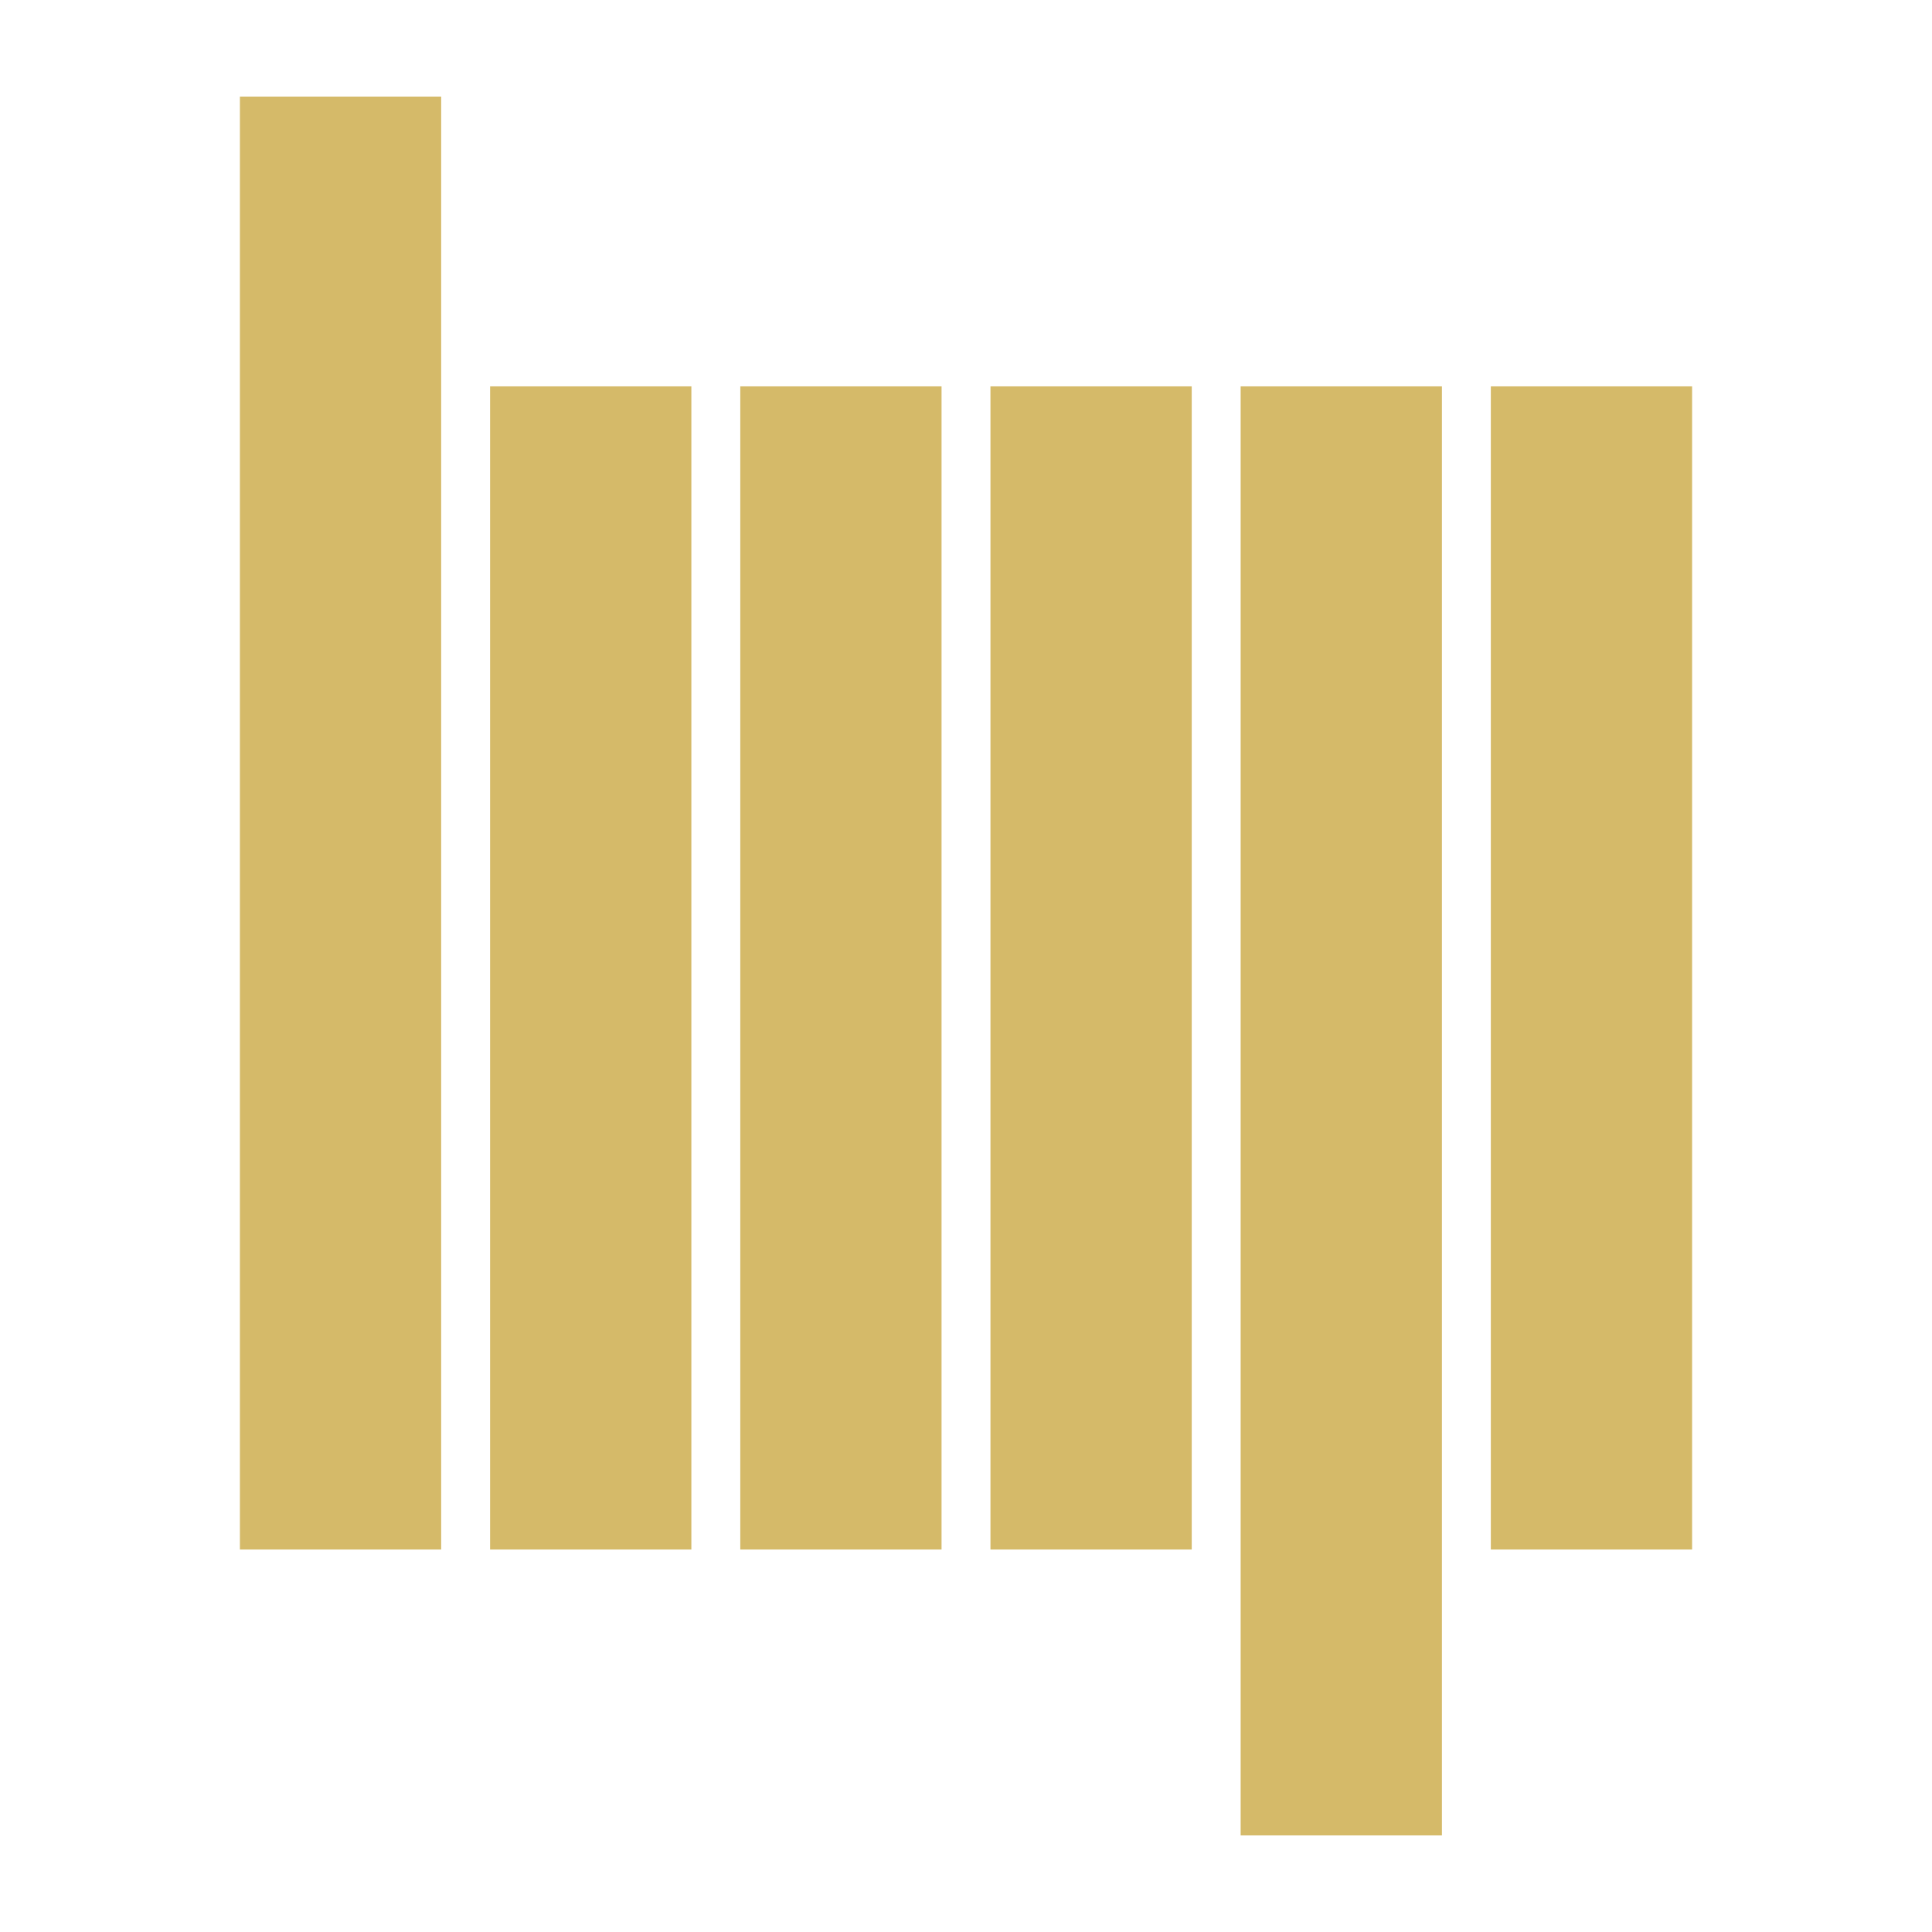
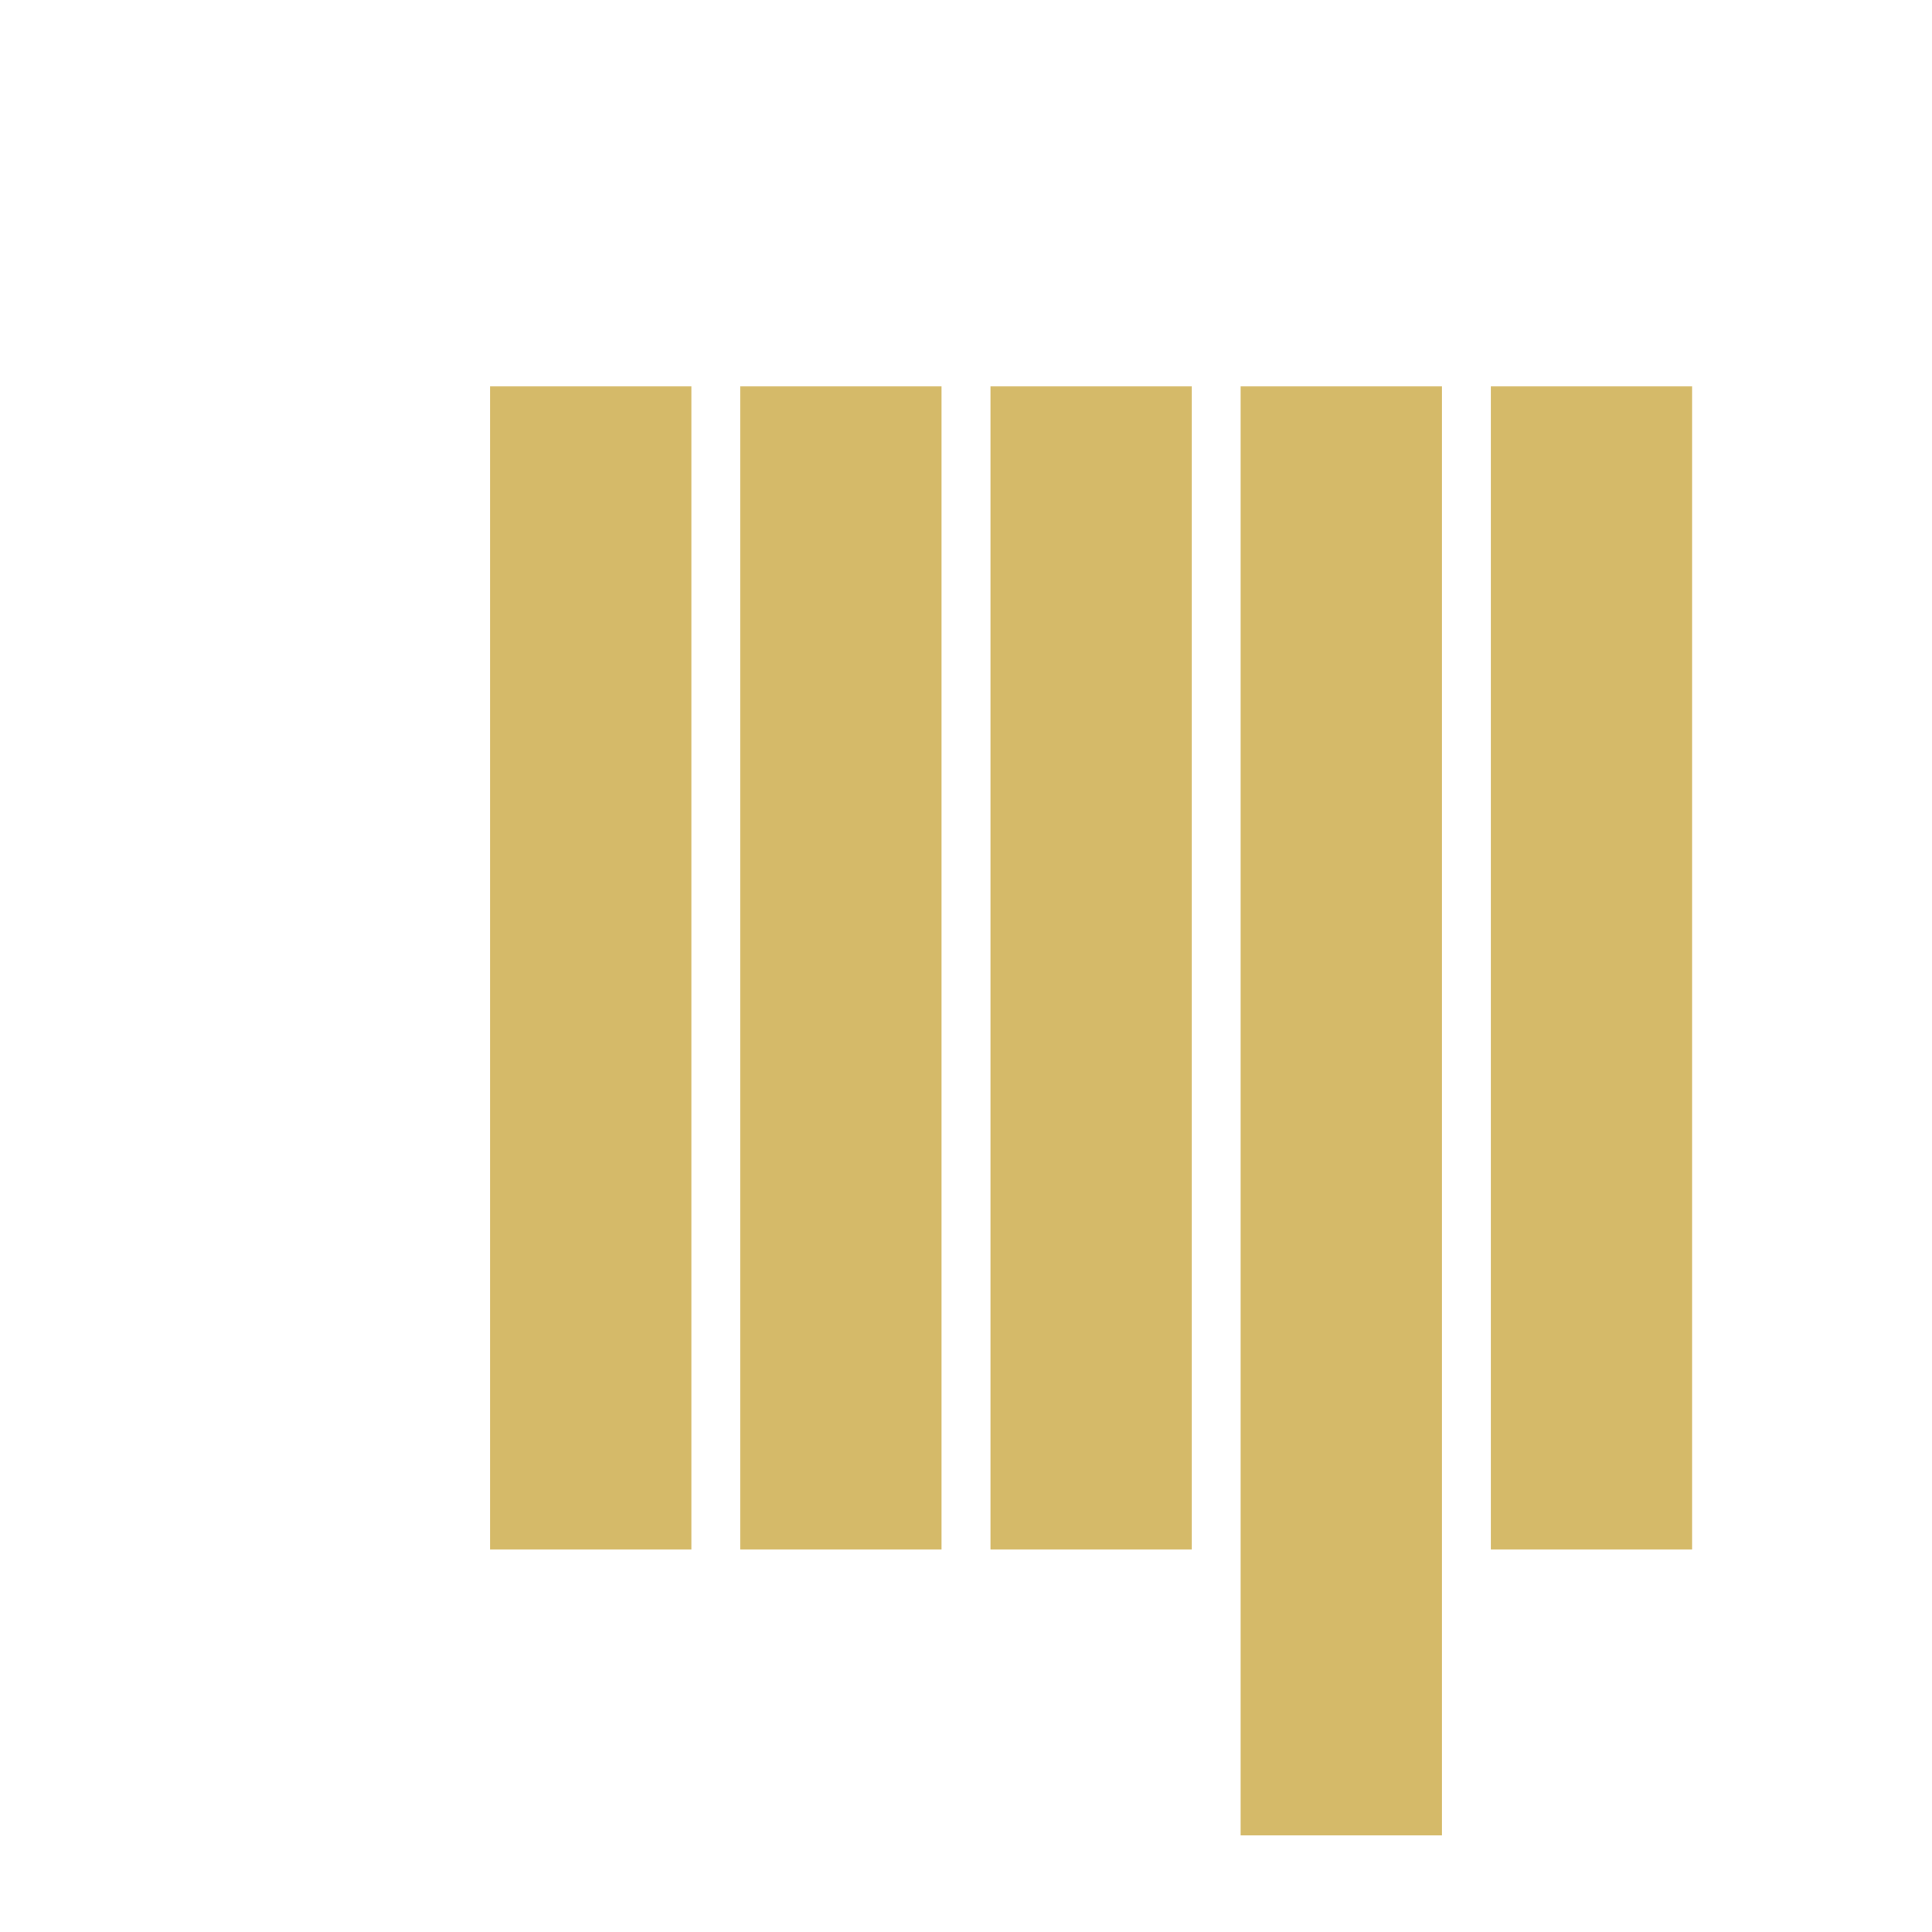
<svg xmlns="http://www.w3.org/2000/svg" id="Слой_1" x="0px" y="0px" viewBox="0 0 2000 2000" style="enable-background:new 0 0 2000 2000;" xml:space="preserve">
  <style type="text/css"> .st0{display:none;fill:#343434;} .st1{fill:#D5BA69;} .st2{display:none;} .st3{display:inline;fill:#DBBA68;} .st4{display:inline;fill:#353535;} </style>
  <rect class="st0" width="2000" height="2000" />
  <g>
-     <rect x="248.34" y="100" class="st1" width="208.36" height="1504.05" />
    <rect x="507.34" y="399.97" class="st1" width="208.36" height="1204.08" />
    <rect x="766.33" y="399.97" class="st1" width="208.36" height="1204.08" />
    <rect x="1025.32" y="399.97" class="st1" width="208.36" height="1204.08" />
    <rect x="1284.31" y="399.97" class="st1" width="208.36" height="1500.03" />
    <rect x="1543.3" y="399.97" class="st1" width="208.36" height="1204.08" />
    <g class="st2">
      <path class="st3" d="M268.57,1673.76c0.84,0.15,1.69,0.44,2.54,0.88c0.84,0.44,1.61,1.02,2.29,1.74c0.68,0.72,1.23,1.58,1.66,2.59 c0.42,1.01,0.63,2.18,0.63,3.5c0,1.58-0.27,3.04-0.8,4.36c-0.53,1.32-1.35,2.46-2.46,3.42c-1.1,0.95-2.49,1.7-4.17,2.23 c-1.67,0.53-3.63,0.8-5.88,0.8h-13.85v-37.18h13.79c1.95,0,3.66,0.25,5.13,0.74c1.47,0.5,2.7,1.19,3.7,2.07 c0.99,0.88,1.74,1.94,2.23,3.17c0.5,1.23,0.75,2.57,0.75,4c0,1.07-0.18,2.02-0.55,2.87c-0.37,0.85-0.83,1.59-1.38,2.23 c-0.55,0.65-1.15,1.18-1.79,1.6C269.77,1673.21,269.15,1673.54,268.57,1673.76z M262.39,1671.99c0.99,0,1.92-0.13,2.79-0.38 s1.62-0.64,2.26-1.16c0.64-0.52,1.15-1.16,1.52-1.93c0.37-0.77,0.55-1.65,0.55-2.65c0-1.8-0.64-3.17-1.93-4.11 c-1.29-0.94-3.03-1.41-5.24-1.41h-9.16v11.64H262.39z M262.33,1689.04c2.76,0,4.9-0.57,6.43-1.71c1.53-1.14,2.29-2.76,2.29-4.86 c0-1.18-0.21-2.16-0.63-2.95c-0.42-0.79-1.02-1.44-1.79-1.93c-0.77-0.5-1.69-0.85-2.76-1.07c-1.07-0.22-2.26-0.33-3.59-0.33h-9.1 v12.85H262.33z" />
      <path class="st3" d="M322.63,1656.1h4.74v32.77h17.54v4.41h-22.29V1656.1z" />
      <path class="st3" d="M412.11,1683.3h-15.28l-3.59,9.99h-4.91l13.74-37.18h4.85l13.74,37.18h-4.91L412.11,1683.3z M398.43,1679 h12.14l-3.75-10.21l-2.26-7.28h-0.11l-2.26,7.28L398.43,1679z" />
      <path class="st3" d="M480.9,1659.85c-4.05,0-7.22,1.29-9.52,3.86c-2.3,2.57-3.45,6.23-3.45,10.98c0,4.67,1.12,8.31,3.37,10.92 c2.24,2.61,5.46,3.92,9.66,3.92c1.4,0,2.79-0.14,4.17-0.41c1.38-0.28,2.67-0.71,3.89-1.3l1.21,4.03 c-1.36,0.66-2.81,1.16-4.33,1.49c-1.53,0.33-3.21,0.5-5.05,0.5c-3.05,0-5.68-0.46-7.89-1.38c-2.21-0.92-4.04-2.22-5.49-3.89 c-1.45-1.67-2.53-3.69-3.23-6.04c-0.7-2.35-1.05-4.96-1.05-7.83c0-2.79,0.38-5.37,1.16-7.72c0.77-2.36,1.9-4.38,3.39-6.07 c1.49-1.69,3.34-3.01,5.55-3.94c2.21-0.94,4.72-1.41,7.56-1.41c1.95,0,3.62,0.15,5.02,0.44c1.4,0.29,2.74,0.74,4.03,1.32 l-1.21,3.97C486.62,1660.33,484.03,1659.85,480.9,1659.85z" />
      <path class="st3" d="M541.59,1693.29h-4.74v-37.18h4.74V1693.29z M548.76,1673.48l16.44,19.81h-5.85l-15.28-18.54v-2.26 l14.89-16.38h5.63L548.76,1673.48z" />
      <path class="st3" d="M664.17,1656.05h22.73v4.41h-17.98v11.36h16.88v4.41h-16.88v12.63h18.32v4.41h-23.06V1656.05z" />
      <path class="st3" d="M754.86,1683.3h-15.28l-3.59,9.99h-4.91l13.74-37.18h4.85l13.74,37.18h-4.91L754.86,1683.3z M741.18,1679 h12.14l-3.75-10.21l-2.26-7.28h-0.11l-2.26,7.28L741.18,1679z" />
      <path class="st3" d="M824.43,1659.85c-4.23,0-7.58,1.22-10.04,3.67c-2.46,2.44-3.7,6.13-3.7,11.06c0,2.24,0.28,4.29,0.83,6.12 c0.55,1.84,1.31,3.41,2.26,4.72c0.96,1.3,2.1,2.32,3.45,3.04c1.34,0.72,2.82,1.07,4.44,1.07c2.61,0,4.74-0.71,6.4-2.12 s2.48-3.71,2.48-6.87v-3.81h-7.45v-4.3h12.08v20.85h-3.86l-0.77-4.36c-0.73,1.36-1.84,2.52-3.31,3.48 c-1.47,0.95-3.4,1.43-5.79,1.43c-2.43,0-4.61-0.45-6.54-1.35c-1.93-0.9-3.56-2.2-4.88-3.89c-1.32-1.69-2.34-3.71-3.03-6.07 c-0.7-2.35-1.05-5-1.05-7.94c0-2.98,0.4-5.65,1.21-8c0.81-2.35,2-4.35,3.59-5.98c1.58-1.64,3.51-2.89,5.79-3.75 c2.28-0.86,4.89-1.3,7.83-1.3c1.95,0,3.65,0.17,5.1,0.5s2.82,0.79,4.11,1.38l-1.21,3.97c-1.07-0.52-2.3-0.9-3.7-1.16 C827.28,1659.98,825.86,1659.85,824.43,1659.85z" />
      <path class="st3" d="M883.57,1656.1h4.74v32.77h17.54v4.41h-22.29V1656.1z" />
      <path class="st3" d="M952.03,1656.05h22.73v4.41h-17.98v11.36h16.88v4.41h-16.88v12.63h18.32v4.41h-23.06V1656.05z" />
-       <path class="st3" d="M1100.65,1667.69c0,1.65-0.3,3.2-0.89,4.63c-0.59,1.44-1.42,2.7-2.51,3.78c-1.09,1.09-2.41,1.93-3.97,2.54 c-1.56,0.6-3.32,0.91-5.27,0.91h-7.12v13.74h-4.74v-37.18h12.19c1.95,0,3.69,0.3,5.21,0.91c1.52,0.61,2.81,1.44,3.86,2.48 c1.05,1.05,1.85,2.27,2.4,3.67C1100.38,1664.56,1100.65,1666.07,1100.65,1667.69z M1095.91,1667.69c0-2.2-0.64-3.95-1.93-5.24 c-1.29-1.29-3.16-1.93-5.63-1.93h-7.45v14.62h7.12c2.46,0,4.39-0.66,5.79-1.99C1095.21,1671.82,1095.91,1670,1095.91,1667.69z" />
-       <path class="st3" d="M1173.09,1667.24c0,1.29-0.2,2.51-0.58,3.67c-0.38,1.16-0.95,2.22-1.68,3.17c-0.74,0.96-1.63,1.79-2.68,2.48 c-1.05,0.7-2.23,1.24-3.56,1.6l8.83,15.12h-5.19l-8.5-14.62h-7.5v14.62h-4.74v-37.18h13.3c1.95,0,3.69,0.29,5.21,0.88 c1.53,0.59,2.81,1.38,3.86,2.37c1.05,0.99,1.85,2.17,2.4,3.53C1172.81,1664.25,1173.09,1665.7,1173.09,1667.24z M1168.34,1667.24 c0-2.06-0.65-3.69-1.93-4.91c-1.29-1.22-3.16-1.82-5.63-1.82h-8.55v13.74h8.22c2.46,0,4.39-0.64,5.79-1.9 C1167.64,1671.08,1168.34,1669.38,1168.34,1667.24z" />
+       <path class="st3" d="M1173.09,1667.24c0,1.29-0.2,2.51-0.58,3.67c-0.38,1.16-0.95,2.22-1.68,3.17c-1.05,0.7-2.23,1.24-3.56,1.6l8.83,15.12h-5.19l-8.5-14.62h-7.5v14.62h-4.74v-37.18h13.3c1.95,0,3.69,0.29,5.21,0.88 c1.53,0.59,2.81,1.38,3.86,2.37c1.05,0.99,1.85,2.17,2.4,3.53C1172.81,1664.25,1173.09,1665.7,1173.09,1667.24z M1168.34,1667.24 c0-2.06-0.65-3.69-1.93-4.91c-1.29-1.22-3.16-1.82-5.63-1.82h-8.55v13.74h8.22c2.46,0,4.39-0.64,5.79-1.9 C1167.64,1671.08,1168.34,1669.38,1168.34,1667.24z" />
      <path class="st3" d="M1234.49,1693.84c-2.91,0-5.41-0.48-7.5-1.46c-2.1-0.97-3.83-2.32-5.19-4.03c-1.36-1.71-2.36-3.73-3.01-6.07 c-0.64-2.34-0.97-4.86-0.97-7.58s0.32-5.25,0.97-7.58c0.64-2.34,1.65-4.36,3.01-6.07c1.36-1.71,3.09-3.06,5.19-4.03 c2.1-0.97,4.59-1.46,7.5-1.46c2.9,0,5.4,0.49,7.5,1.46c2.1,0.97,3.83,2.32,5.19,4.03c1.36,1.71,2.36,3.73,3.01,6.07 s0.97,4.86,0.97,7.58s-0.32,5.25-0.97,7.58c-0.64,2.34-1.65,4.36-3.01,6.07c-1.36,1.71-3.09,3.05-5.19,4.03 C1239.89,1693.35,1237.39,1693.84,1234.49,1693.84z M1234.49,1689.86c4.01,0,7-1.31,8.96-3.94c1.97-2.63,2.95-6.37,2.95-11.23 c0-4.86-0.99-8.6-2.95-11.23c-1.97-2.63-4.96-3.94-8.96-3.94c-4.01,0-7,1.32-8.97,3.94c-1.97,2.63-2.95,6.37-2.95,11.23 c0,4.85,0.99,8.6,2.95,11.23C1227.49,1688.55,1230.48,1689.86,1234.49,1689.86z" />
      <path class="st4" d="M1327.23,1674.64c0,6.11-1.54,10.74-4.61,13.9c-3.07,3.16-7.64,4.74-13.71,4.74h-10.81v-37.18h10.81 c6.07,0,10.64,1.56,13.71,4.69C1325.69,1663.92,1327.23,1668.53,1327.23,1674.64z M1322.48,1674.64c0-5.07-1.17-8.7-3.51-10.87 c-2.34-2.17-5.69-3.26-10.07-3.26h-6.07v28.36h6.07c4.38,0,7.73-1.1,10.07-3.31C1321.31,1683.36,1322.48,1679.71,1322.48,1674.64z " />
      <path class="st4" d="M1388.29,1693.84c-4.34,0-7.78-1.26-10.32-3.78c-2.54-2.52-3.81-6.41-3.81-11.67v-22.28h4.74v22.34 c0,3.68,0.81,6.43,2.43,8.25c1.62,1.82,3.93,2.73,6.95,2.73s5.33-0.91,6.95-2.73c1.62-1.82,2.43-4.57,2.43-8.25v-22.34h4.74v22.28 c0,5.26-1.27,9.15-3.81,11.67C1396.07,1692.58,1392.63,1693.84,1388.29,1693.84z" />
      <path class="st4" d="M1466.96,1659.85c-4.04,0-7.22,1.29-9.52,3.86c-2.3,2.57-3.45,6.23-3.45,10.98c0,4.67,1.12,8.31,3.37,10.92 c2.24,2.61,5.46,3.92,9.66,3.92c1.4,0,2.79-0.14,4.16-0.41c1.38-0.28,2.67-0.71,3.89-1.3l1.21,4.03 c-1.36,0.66-2.81,1.16-4.33,1.49c-1.53,0.33-3.21,0.5-5.05,0.5c-3.05,0-5.68-0.46-7.89-1.38c-2.21-0.92-4.04-2.22-5.49-3.89 c-1.45-1.67-2.53-3.69-3.23-6.04c-0.7-2.35-1.05-4.96-1.05-7.83c0-2.79,0.38-5.37,1.16-7.72c0.77-2.36,1.9-4.38,3.39-6.07 c1.49-1.69,3.34-3.01,5.55-3.94c2.2-0.94,4.73-1.41,7.56-1.41c1.95,0,3.62,0.15,5.02,0.44c1.4,0.29,2.74,0.74,4.03,1.32 l-1.21,3.97C1472.68,1660.33,1470.09,1659.85,1466.96,1659.85z" />
      <path class="st3" d="M1535.04,1660.46v32.82h-4.74v-32.82l-11.25,0.05v-4.41h27.25v4.41L1535.04,1660.46z" />
-       <path class="st3" d="M1596.22,1693.29h-4.74v-37.18h4.74V1693.29z" />
      <path class="st3" d="M1659.94,1693.84c-2.91,0-5.41-0.48-7.5-1.46c-2.1-0.97-3.83-2.32-5.19-4.03c-1.36-1.71-2.36-3.73-3.01-6.07 c-0.64-2.34-0.97-4.86-0.97-7.58s0.32-5.25,0.97-7.58c0.64-2.34,1.65-4.36,3.01-6.07c1.36-1.71,3.09-3.06,5.19-4.03 c2.1-0.97,4.59-1.46,7.5-1.46c2.9,0,5.4,0.49,7.5,1.46c2.1,0.97,3.83,2.32,5.19,4.03c1.36,1.71,2.36,3.73,3.01,6.07 s0.97,4.86,0.97,7.58s-0.32,5.25-0.97,7.58c-0.64,2.34-1.65,4.36-3.01,6.07c-1.36,1.71-3.09,3.05-5.19,4.03 C1665.34,1693.35,1662.84,1693.84,1659.94,1693.84z M1659.94,1689.86c4.01,0,7-1.31,8.96-3.94c1.97-2.63,2.95-6.37,2.95-11.23 c0-4.86-0.99-8.6-2.95-11.23c-1.97-2.63-4.96-3.94-8.96-3.94c-4.01,0-7,1.32-8.97,3.94c-1.97,2.63-2.95,6.37-2.95,11.23 c0,4.85,0.99,8.6,2.95,11.23C1652.94,1688.55,1655.93,1689.86,1659.94,1689.86z" />
      <path class="st3" d="M1743.41,1680.1c0.74,1.18,1.42,2.38,2.07,3.61s1.17,2.27,1.57,3.12h0.11c-0.18-1.29-0.3-2.59-0.36-3.89 c-0.05-1.3-0.08-2.73-0.08-4.28v-22.56h4.74v37.18h-5.08l-14.78-24c-0.74-1.18-1.43-2.38-2.07-3.61 c-0.64-1.23-1.17-2.27-1.57-3.12h-0.11c0.18,1.29,0.3,2.58,0.36,3.89c0.05,1.3,0.08,2.73,0.08,4.28v22.56h-4.74v-37.18h5.08 L1743.41,1680.1z" />
    </g>
  </g>
</svg>